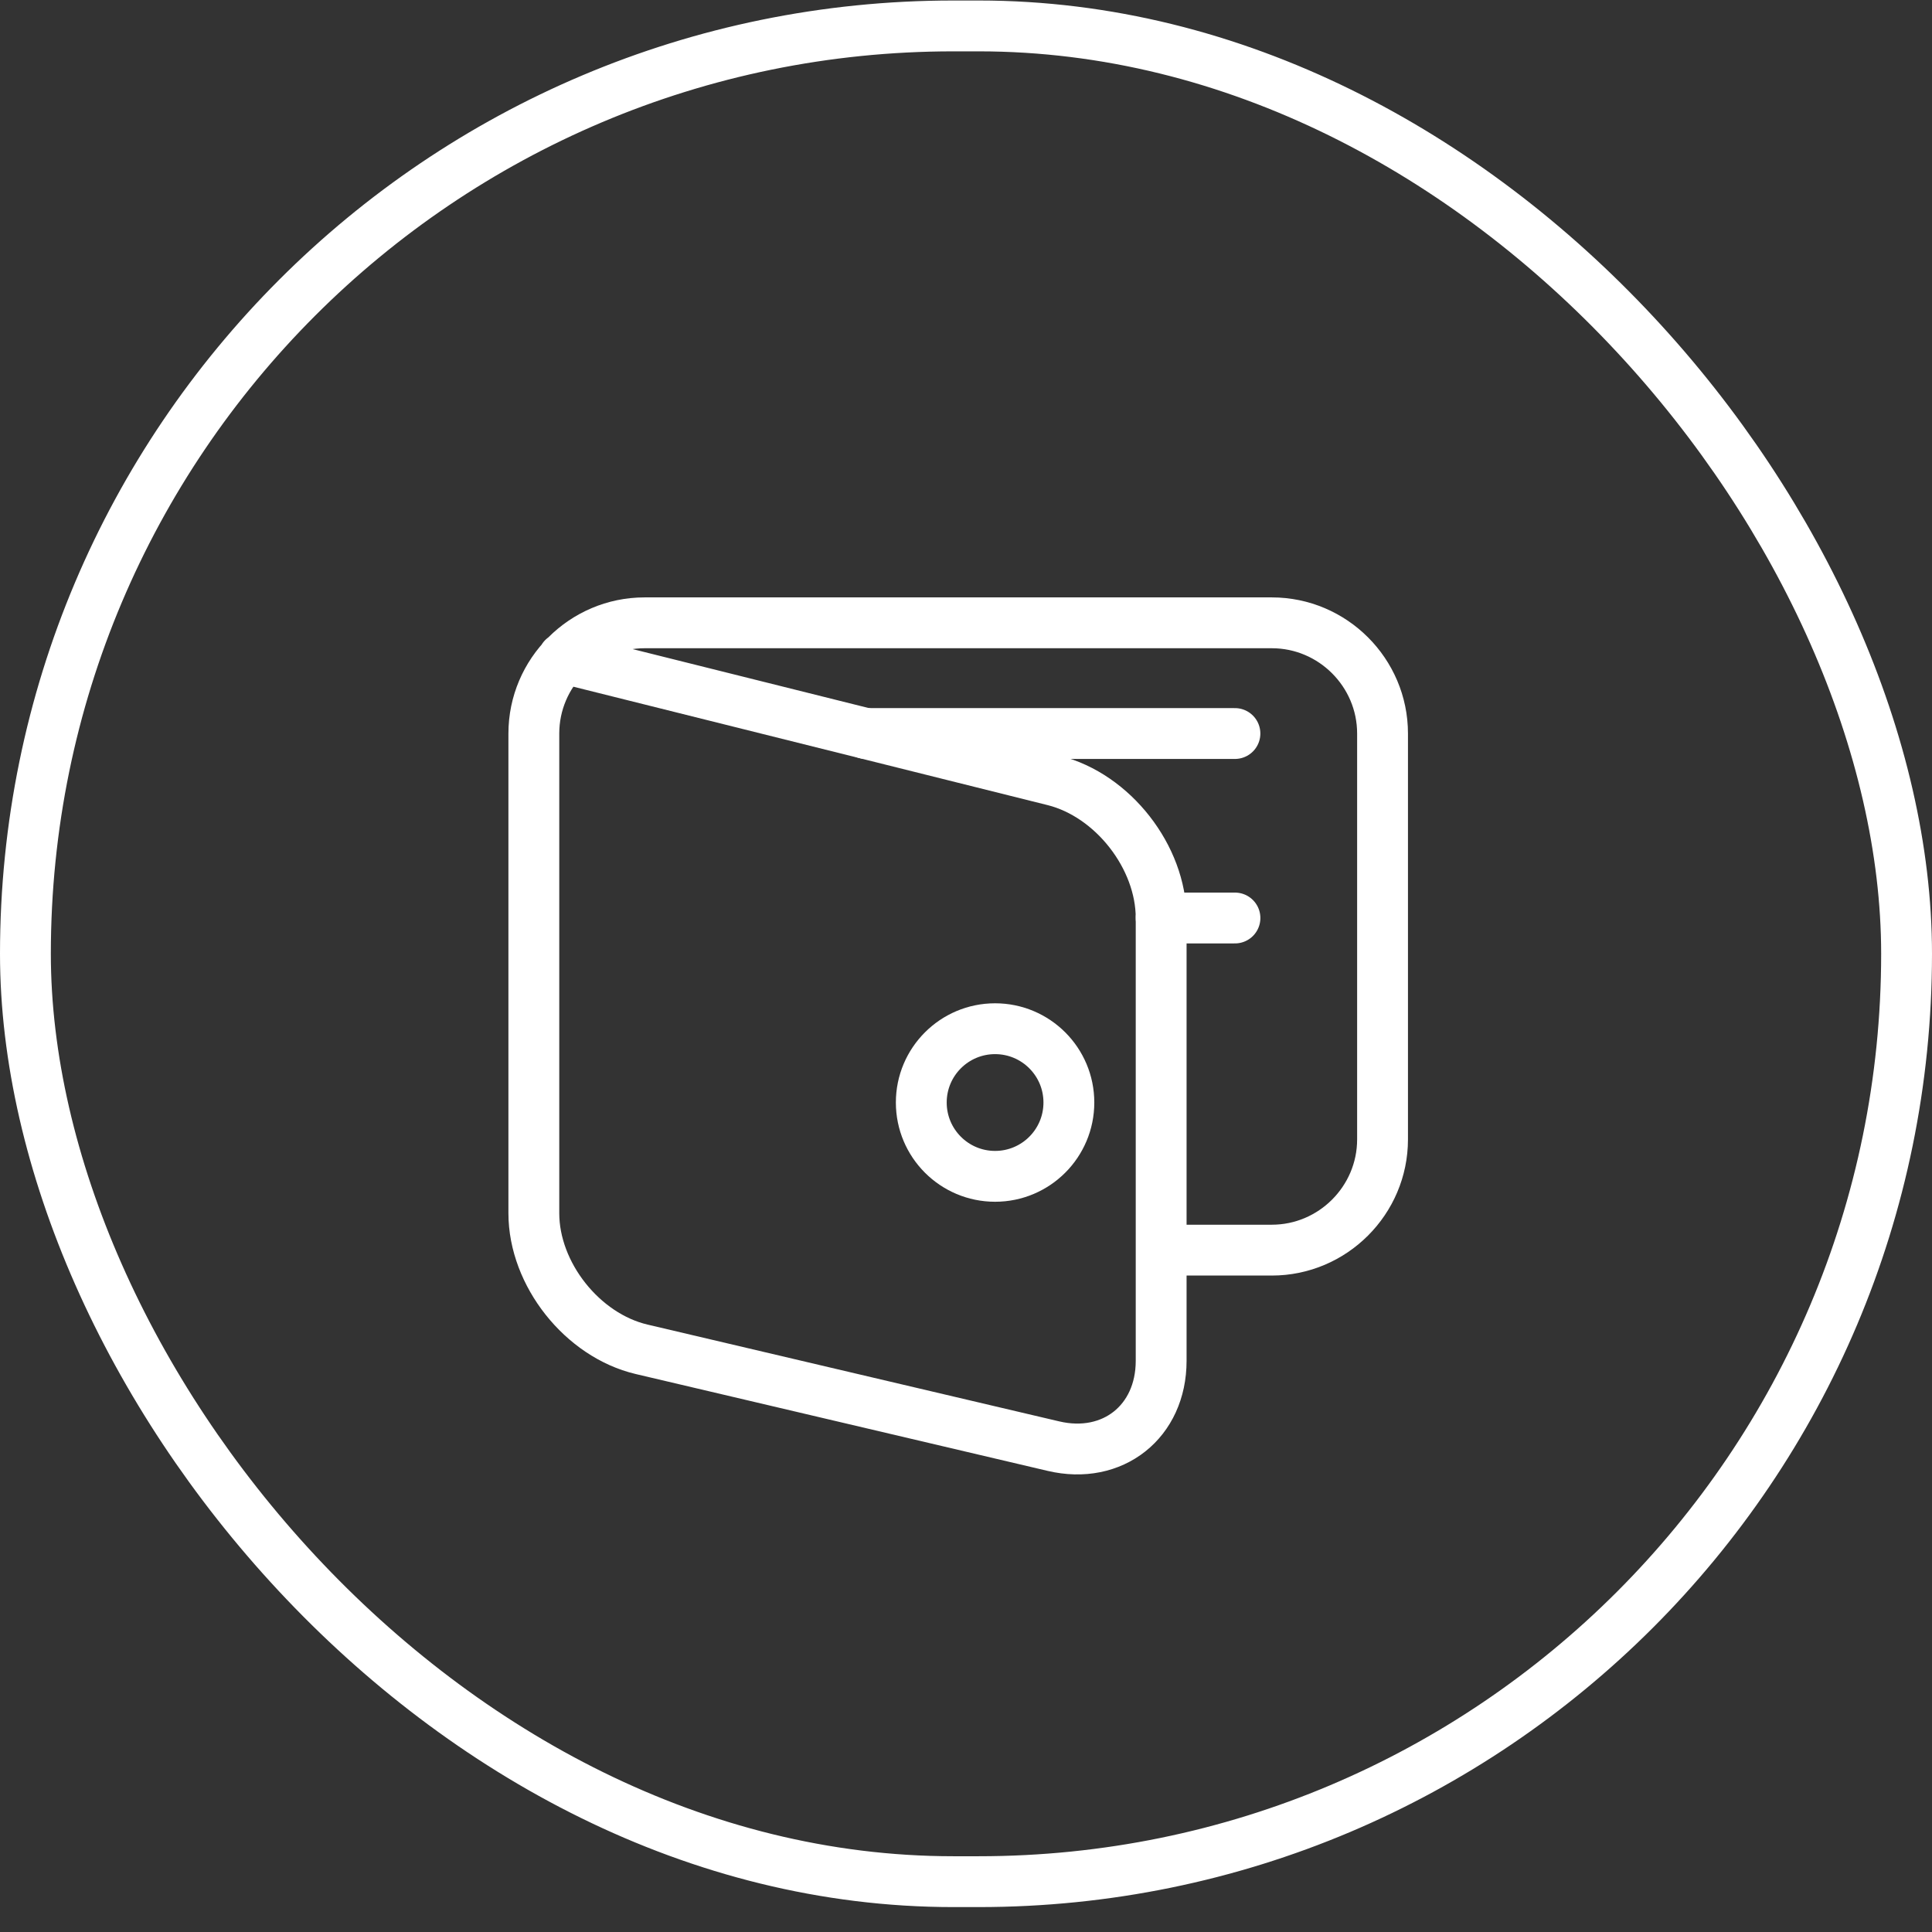
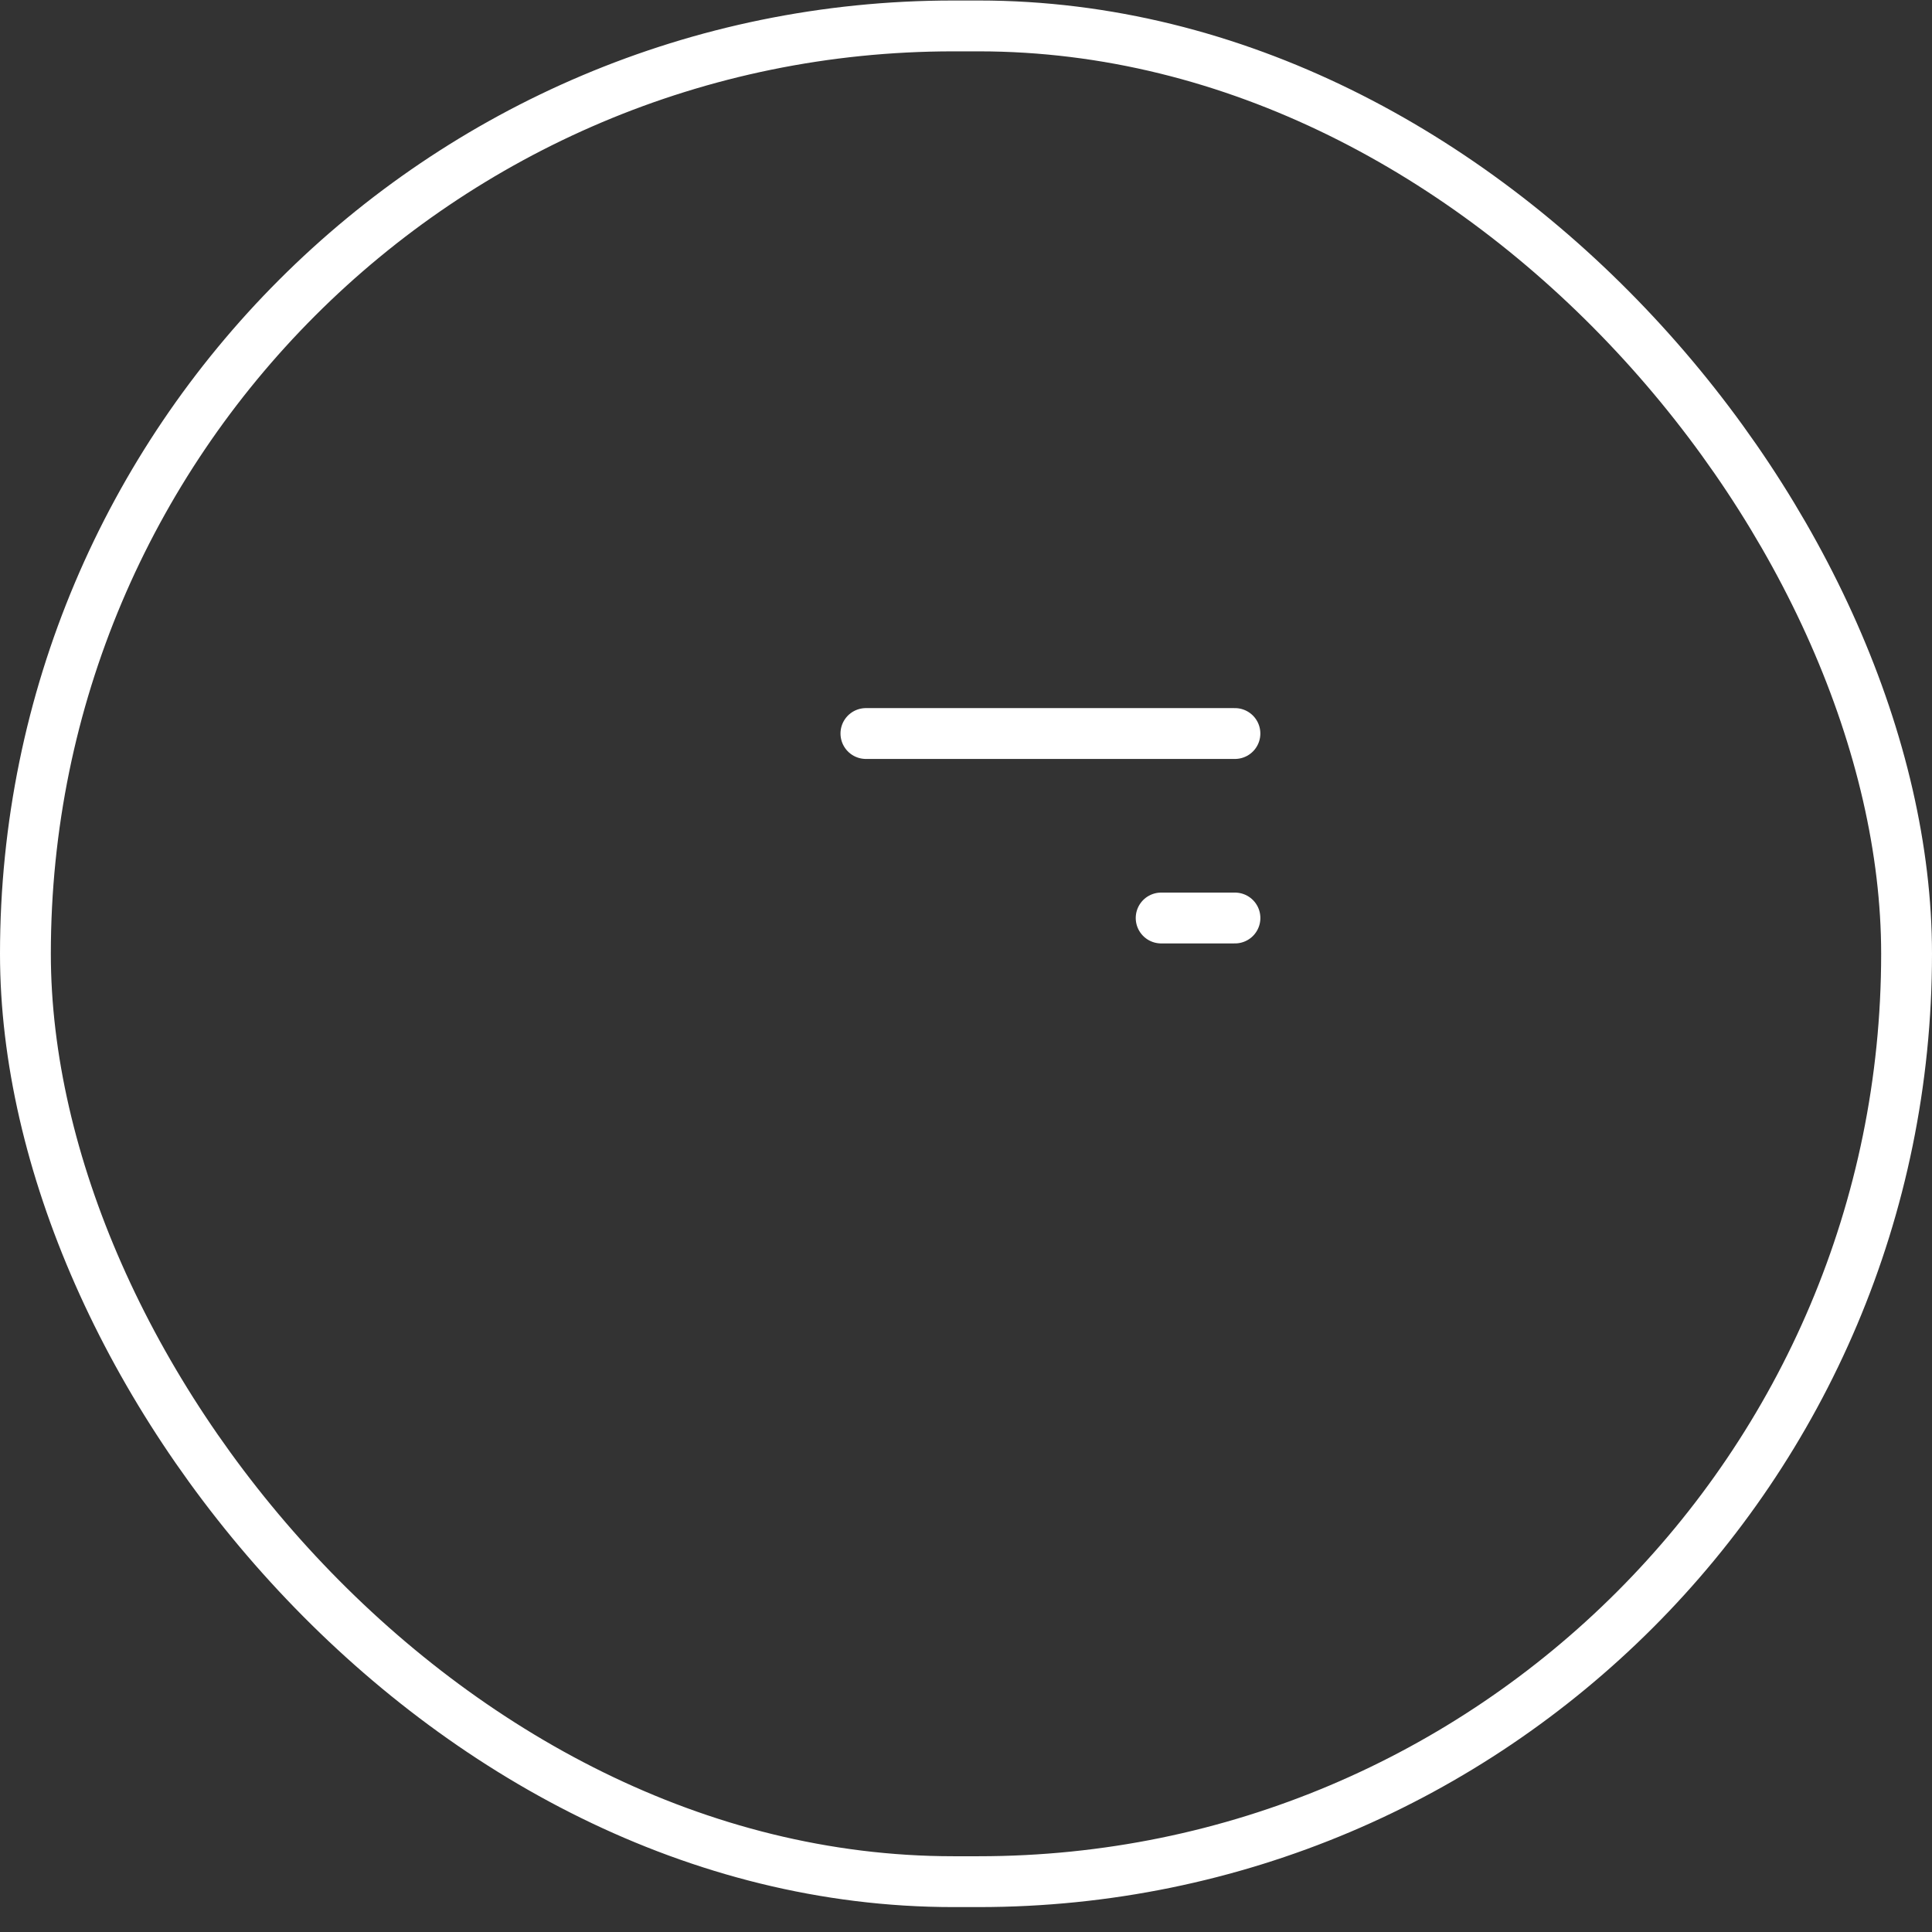
<svg xmlns="http://www.w3.org/2000/svg" width="76" height="76" viewBox="0 0 76 76" fill="none">
  <rect x="0" y="0" width="76" height="76" fill="#333333" stroke="none" />
  <rect x="1" y="1.02" width="74" height="73" rx="36.5" stroke="white" stroke-width="2" />
-   <path d="M22.157 25.883L41.453 30.701C43.776 31.282 45.677 33.716 45.677 36.112V53.531C45.677 55.926 43.769 57.436 41.438 56.887L25.239 53.078C22.907 52.528 21 50.12 21 47.725V28.855C21 26.458 22.96 24.5 25.355 24.5H50.031C52.426 24.5 54.386 26.458 54.386 28.855V44.822C54.386 47.217 52.426 49.177 50.031 49.177H45.677" stroke="white" stroke-width="2" stroke-miterlimit="10" stroke-linecap="round" stroke-linejoin="round" />
  <path d="M34.063 28.855H48.579" stroke="white" stroke-width="2" stroke-miterlimit="10" stroke-linecap="round" stroke-linejoin="round" />
-   <path d="M39.144 46.274C40.748 46.274 42.047 44.974 42.047 43.37C42.047 41.767 40.748 40.467 39.144 40.467C37.541 40.467 36.241 41.767 36.241 43.37C36.241 44.974 37.541 46.274 39.144 46.274Z" stroke="white" stroke-width="2" stroke-miterlimit="10" stroke-linecap="round" stroke-linejoin="round" />
  <path d="M45.677 36.112H48.58" stroke="white" stroke-width="2" stroke-miterlimit="10" stroke-linecap="round" stroke-linejoin="round" />
</svg>